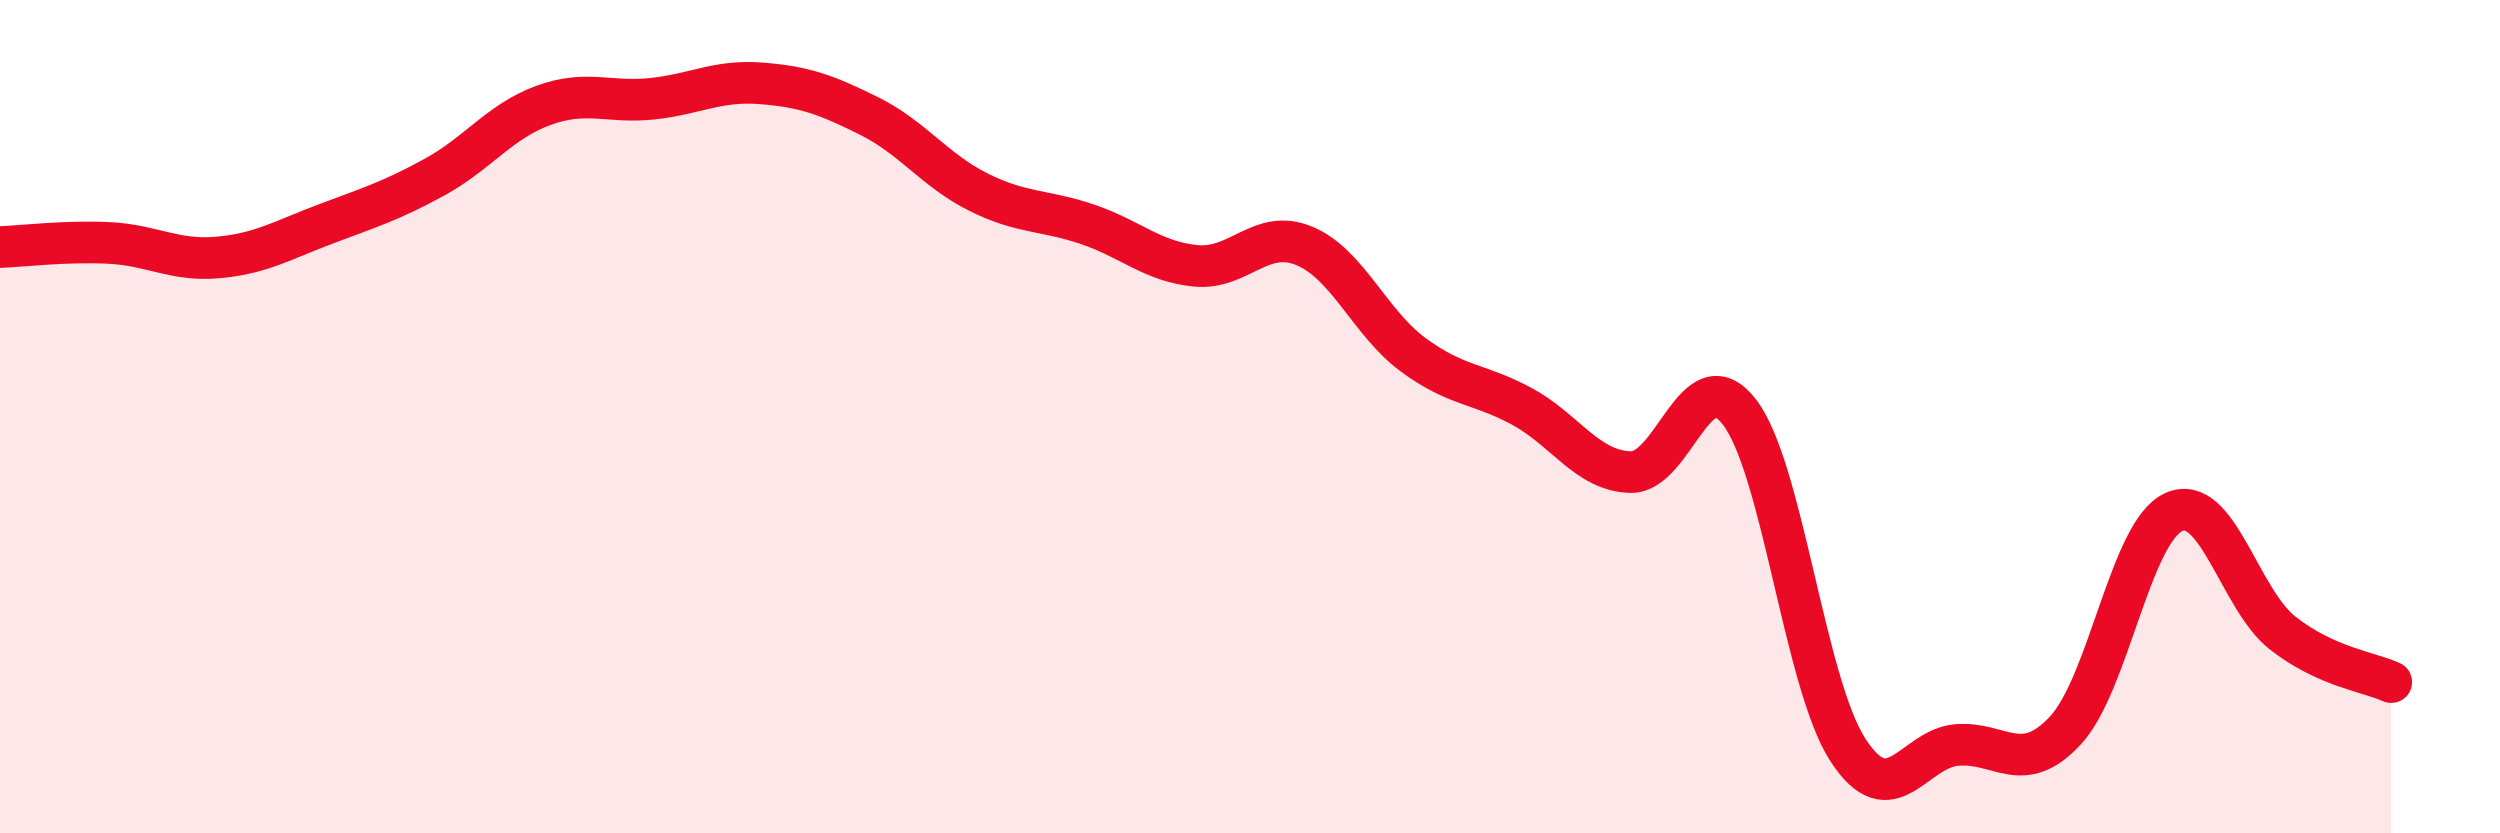
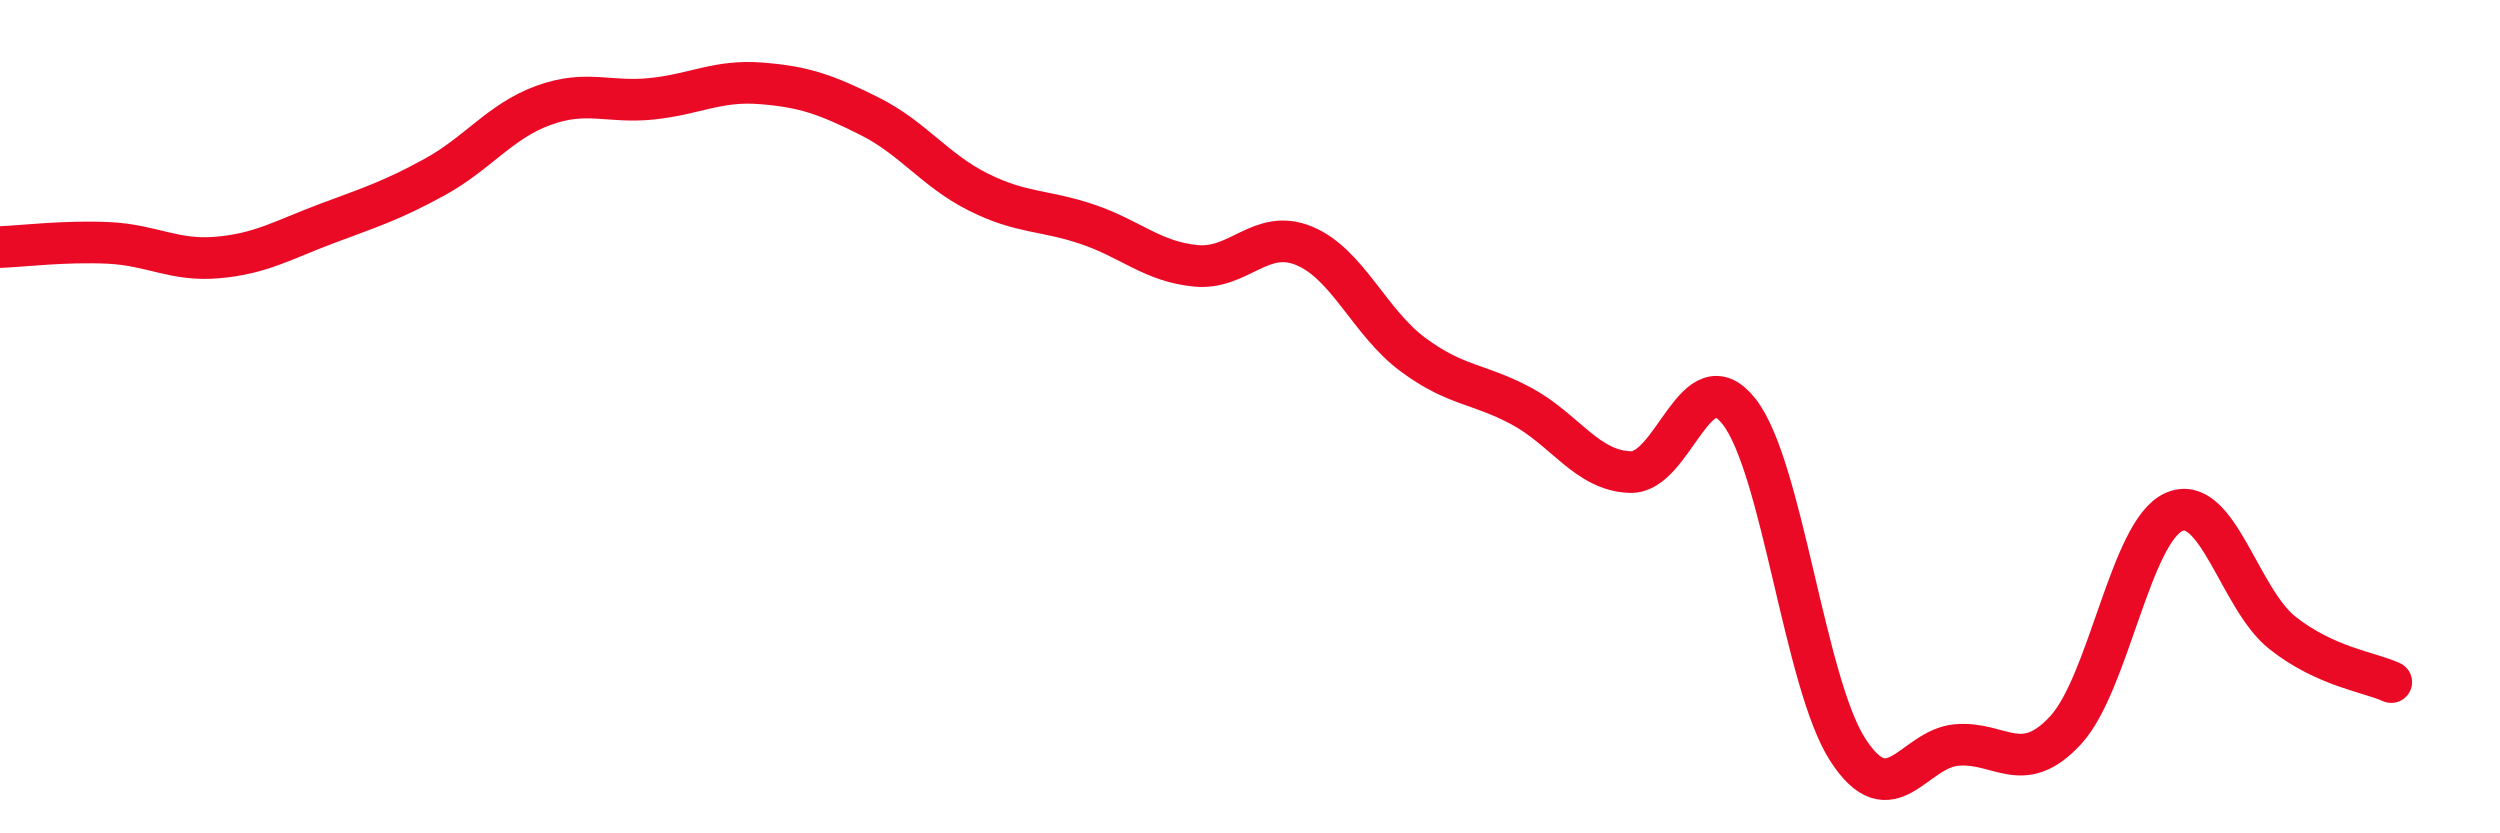
<svg xmlns="http://www.w3.org/2000/svg" width="60" height="20" viewBox="0 0 60 20">
-   <path d="M 0,5.93 C 0.52,5.91 1.57,5.78 2.61,5.83 C 3.65,5.88 4.18,6.27 5.22,6.18 C 6.26,6.09 6.79,5.76 7.83,5.37 C 8.87,4.98 9.39,4.82 10.43,4.25 C 11.47,3.68 12,2.91 13.04,2.53 C 14.08,2.15 14.61,2.48 15.65,2.37 C 16.69,2.26 17.22,1.92 18.26,2 C 19.3,2.08 19.83,2.27 20.87,2.79 C 21.91,3.31 22.44,4.09 23.48,4.61 C 24.52,5.13 25.05,5.03 26.09,5.38 C 27.13,5.73 27.66,6.28 28.7,6.38 C 29.74,6.48 30.26,5.47 31.3,5.9 C 32.34,6.33 32.87,7.74 33.91,8.51 C 34.95,9.28 35.48,9.19 36.52,9.75 C 37.56,10.31 38.09,11.3 39.13,11.33 C 40.17,11.36 40.7,8.55 41.74,9.88 C 42.78,11.21 43.31,16.4 44.35,18 C 45.39,19.6 45.92,17.97 46.96,17.88 C 48,17.79 48.53,18.65 49.57,17.53 C 50.61,16.41 51.13,12.76 52.17,12.29 C 53.21,11.82 53.74,14.37 54.78,15.19 C 55.82,16.01 56.87,16.13 57.39,16.37L57.39 20L0 20Z" fill="#EB0A25" opacity="0.1" stroke-linecap="round" stroke-linejoin="round" />
  <path d="M 0,5.93 C 0.52,5.91 1.57,5.78 2.61,5.83 C 3.65,5.88 4.18,6.27 5.22,6.18 C 6.26,6.09 6.79,5.76 7.83,5.37 C 8.87,4.98 9.39,4.82 10.43,4.25 C 11.47,3.68 12,2.91 13.04,2.53 C 14.08,2.15 14.61,2.48 15.65,2.37 C 16.69,2.26 17.22,1.92 18.26,2 C 19.3,2.08 19.83,2.27 20.87,2.79 C 21.91,3.31 22.44,4.09 23.48,4.61 C 24.52,5.13 25.05,5.03 26.09,5.38 C 27.13,5.73 27.66,6.28 28.7,6.38 C 29.74,6.48 30.26,5.47 31.3,5.9 C 32.34,6.33 32.87,7.74 33.91,8.51 C 34.95,9.28 35.48,9.19 36.52,9.75 C 37.56,10.31 38.09,11.3 39.13,11.33 C 40.17,11.36 40.7,8.55 41.74,9.88 C 42.78,11.21 43.31,16.4 44.35,18 C 45.39,19.6 45.92,17.97 46.96,17.88 C 48,17.79 48.53,18.65 49.57,17.53 C 50.61,16.41 51.13,12.76 52.17,12.29 C 53.21,11.82 53.74,14.37 54.78,15.19 C 55.82,16.01 56.87,16.13 57.39,16.37" stroke="#EB0A25" stroke-width="1" fill="none" stroke-linecap="round" stroke-linejoin="round" />
</svg>